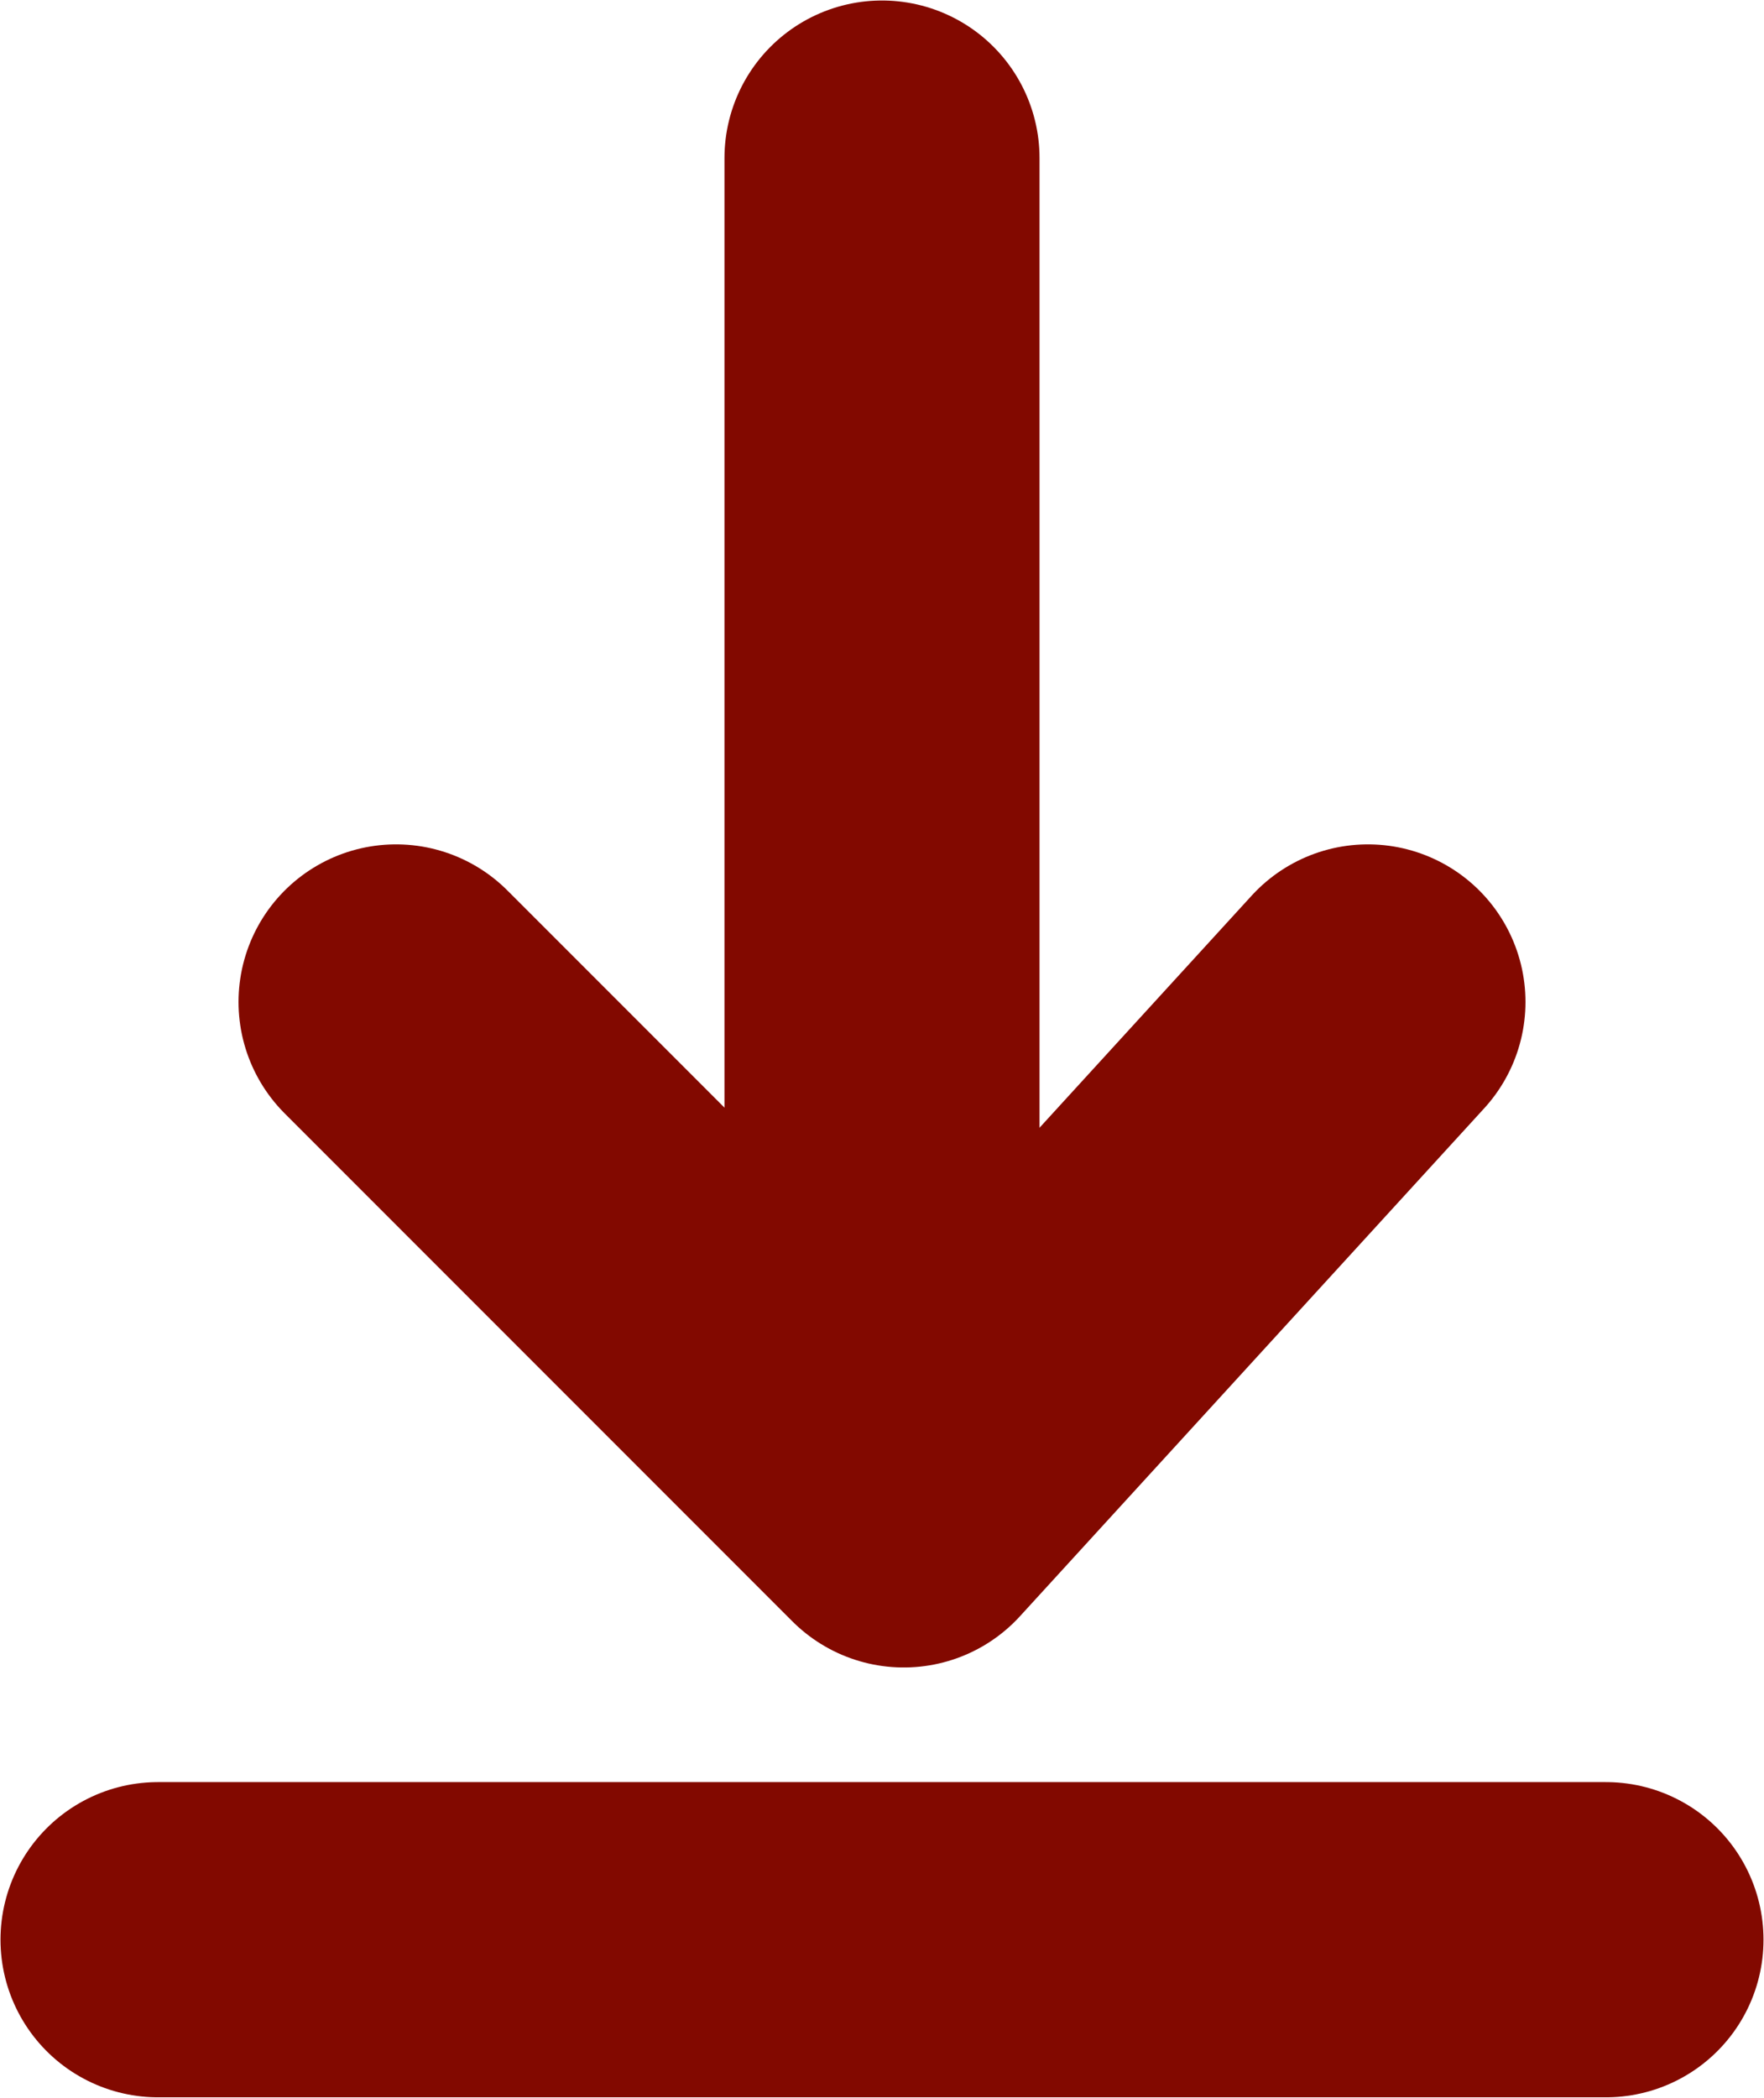
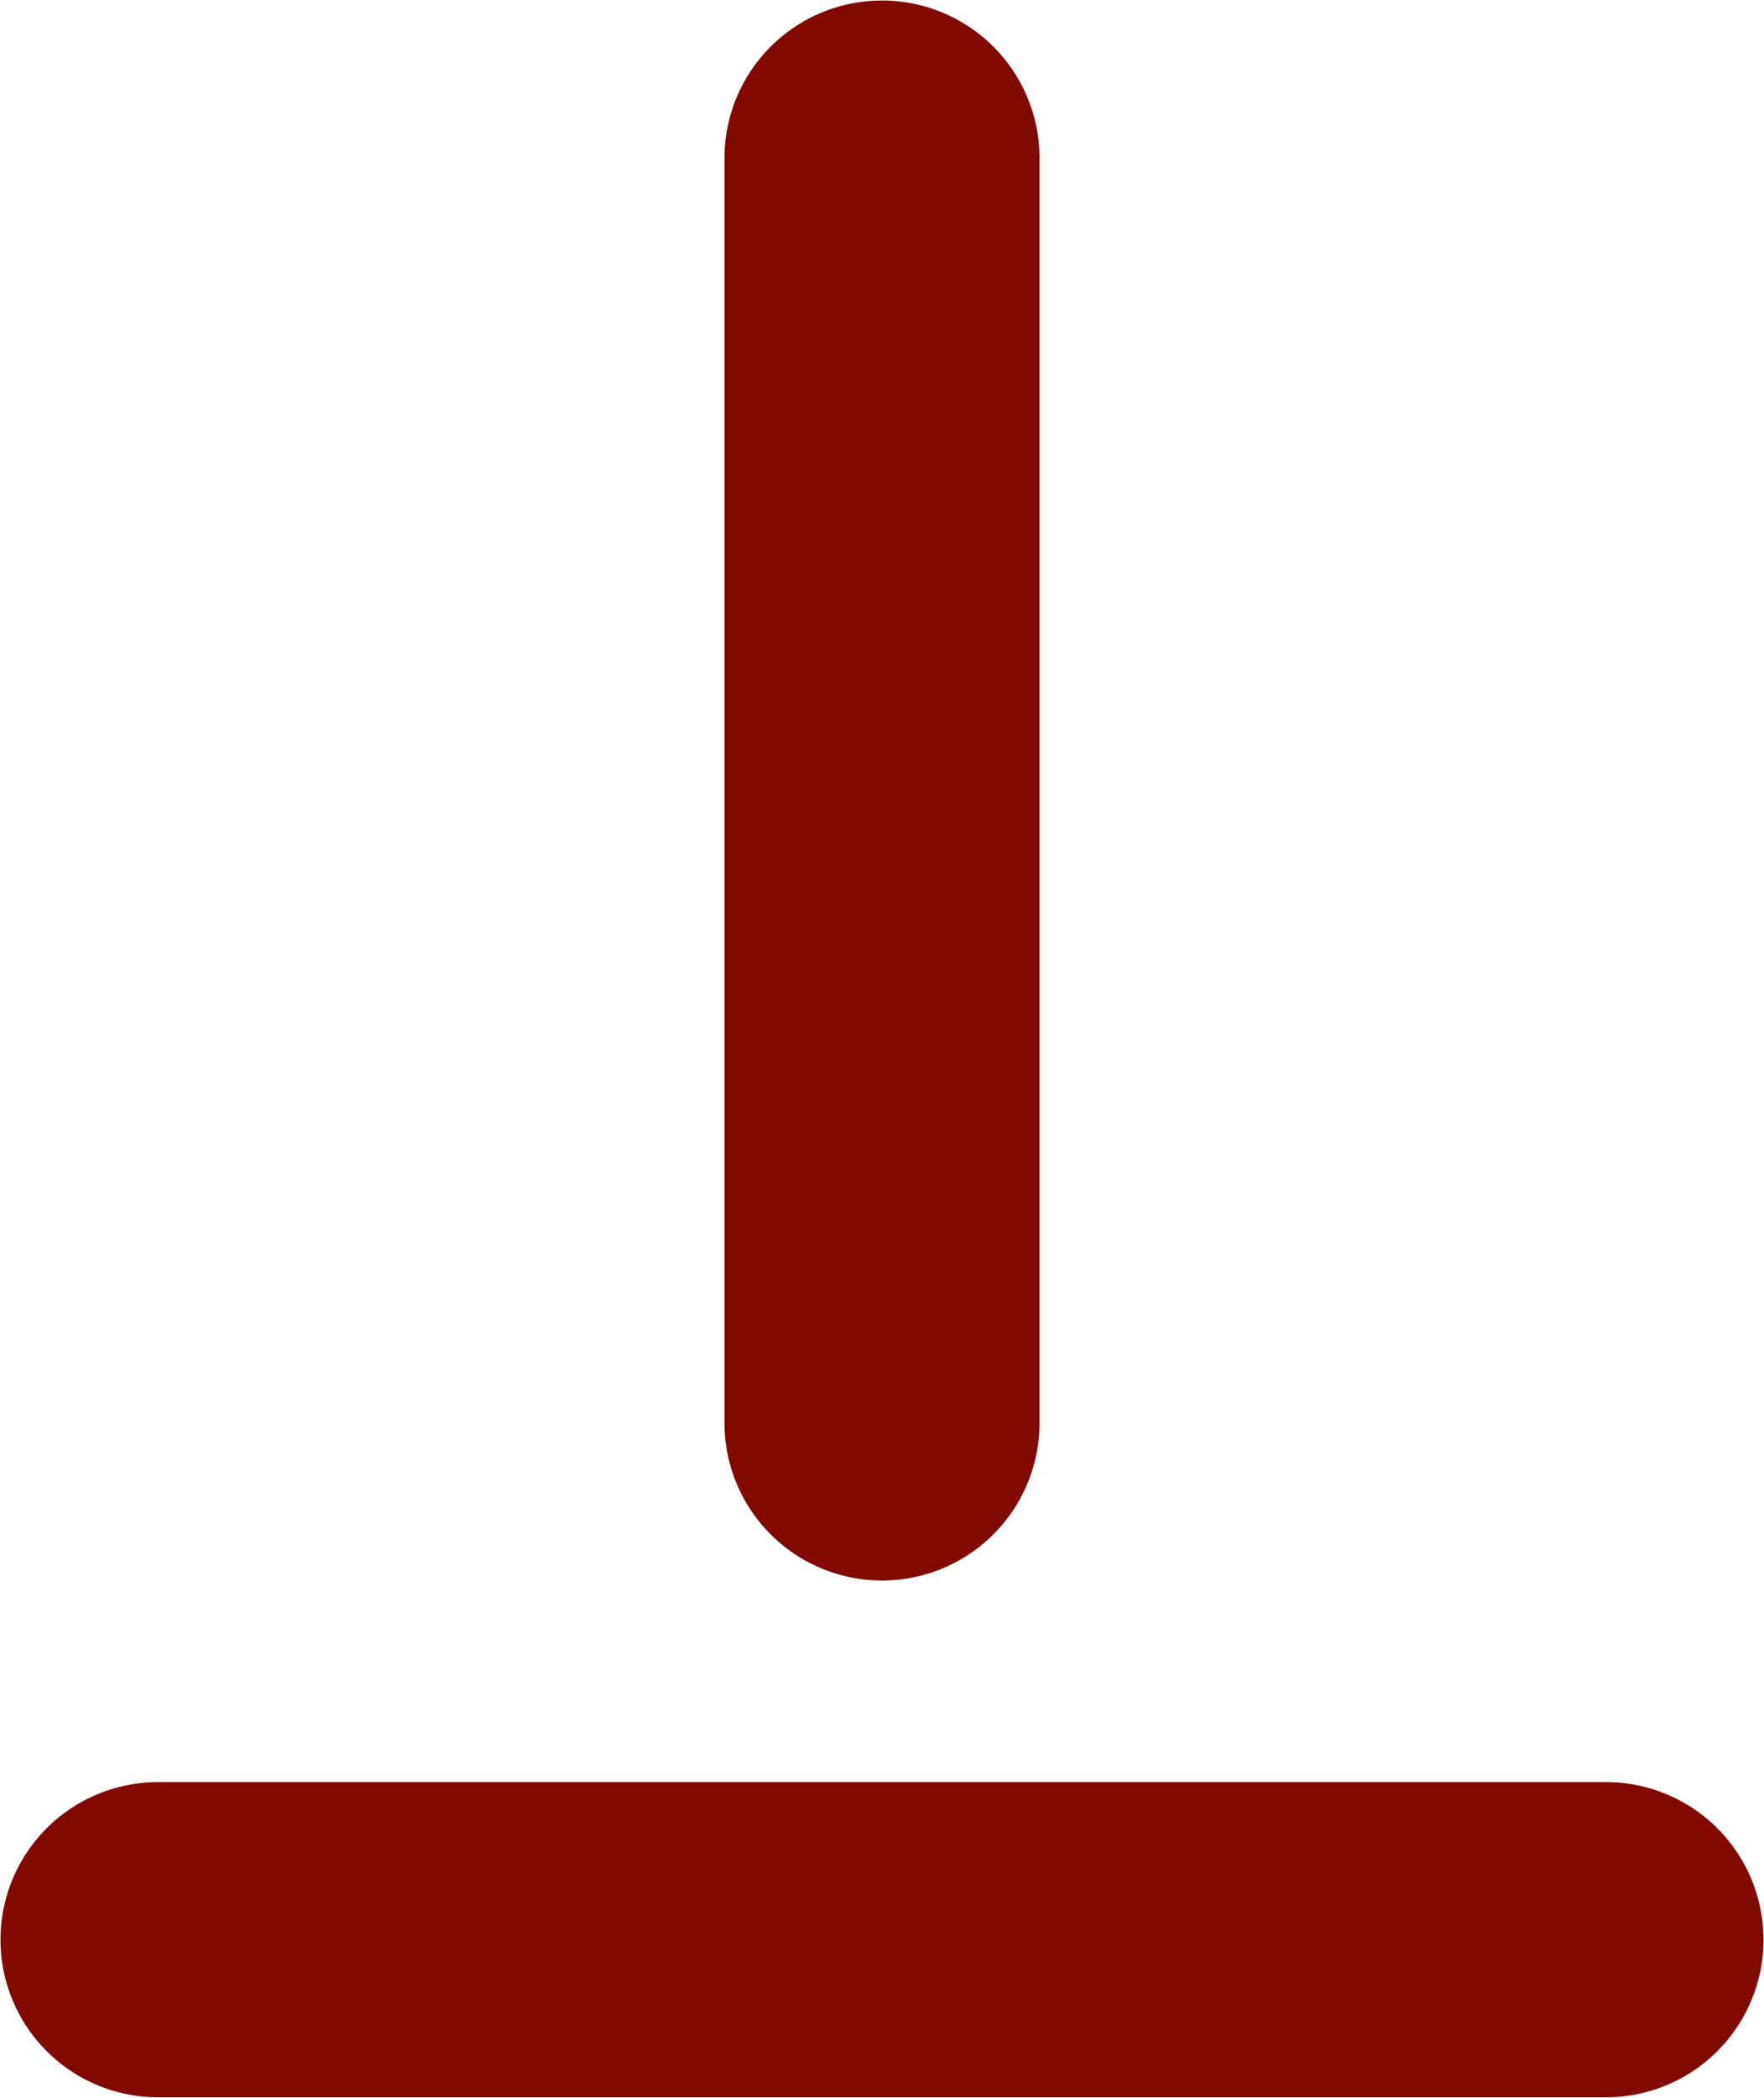
<svg xmlns="http://www.w3.org/2000/svg" id="b" data-name="レイヤー 2" viewBox="0 0 17.86 21.23">
  <defs>
    <style>
      .d {
        fill: none;
        stroke: #820900;
        stroke-linecap: round;
        stroke-linejoin: round;
        stroke-width: 3.19px;
      }
    </style>
  </defs>
  <g id="c" data-name="Layout">
    <g>
      <g>
        <line class="d" x1="8.93" y1="1.6" x2="8.93" y2="14.4" />
-         <polyline class="d" points="13.85 10.14 9.15 15.28 4.01 10.14" />
      </g>
      <line class="d" x1="1.6" y1="19.63" x2="16.26" y2="19.63" />
    </g>
  </g>
</svg>